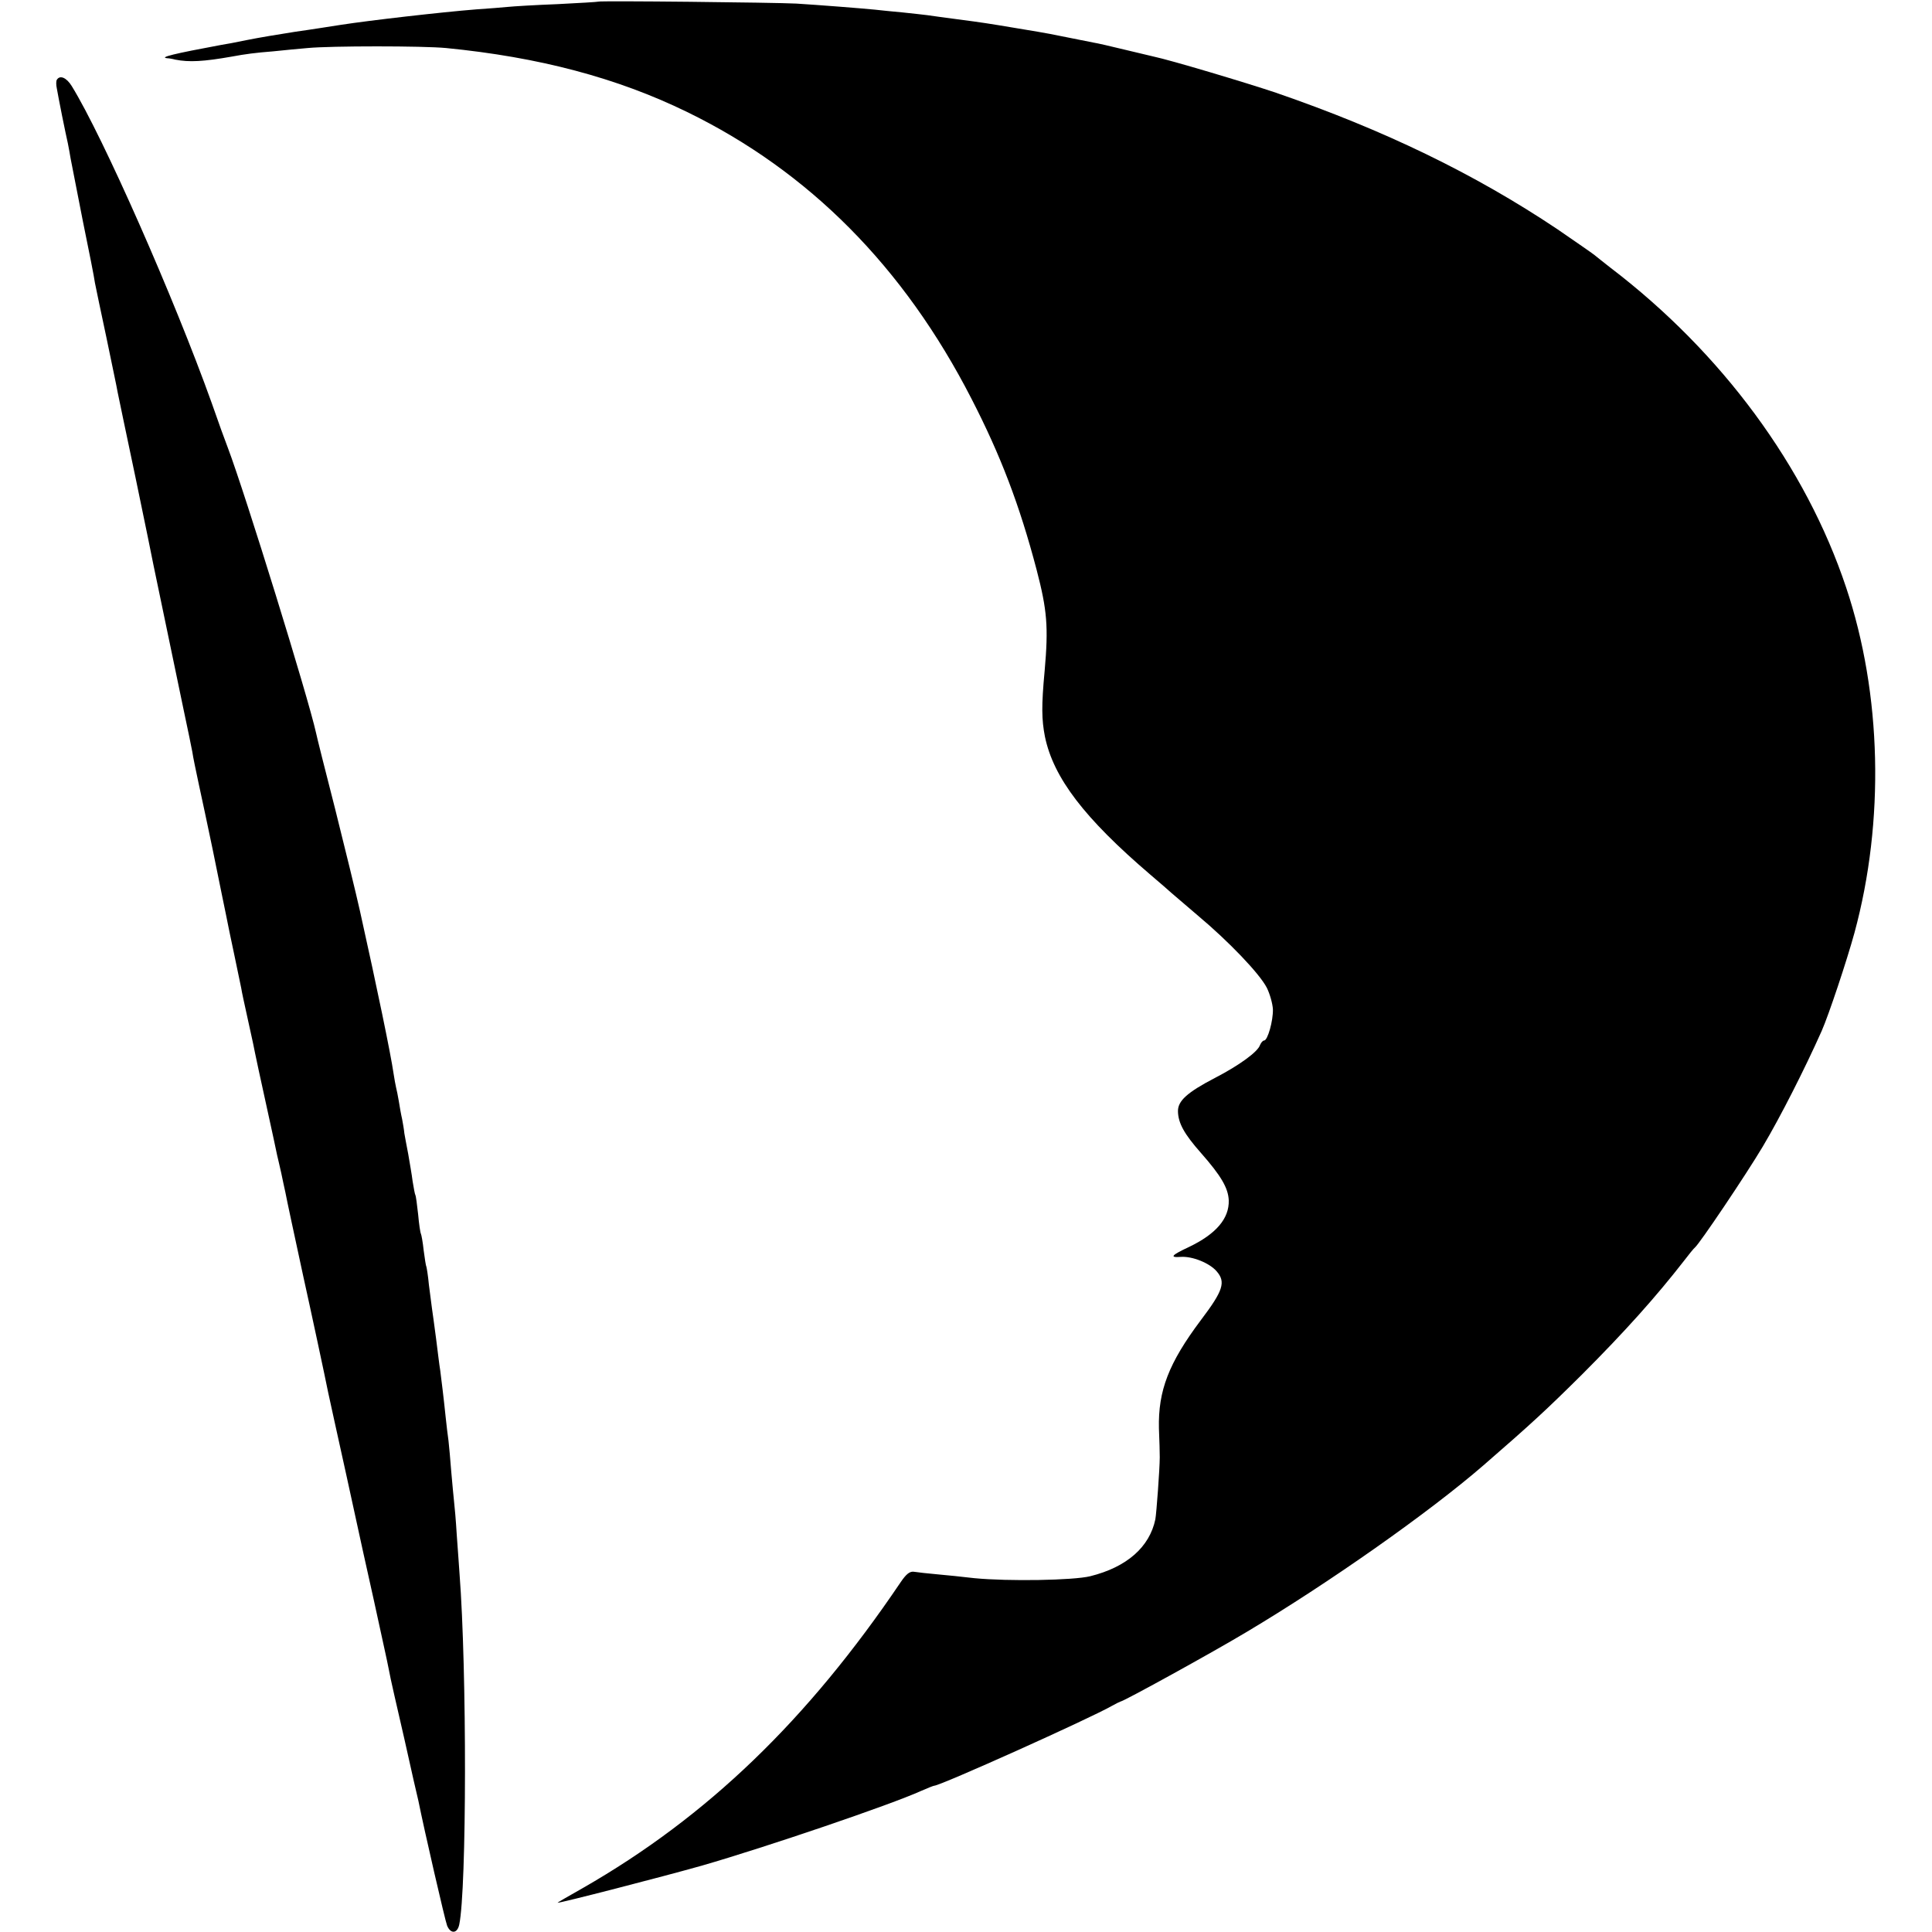
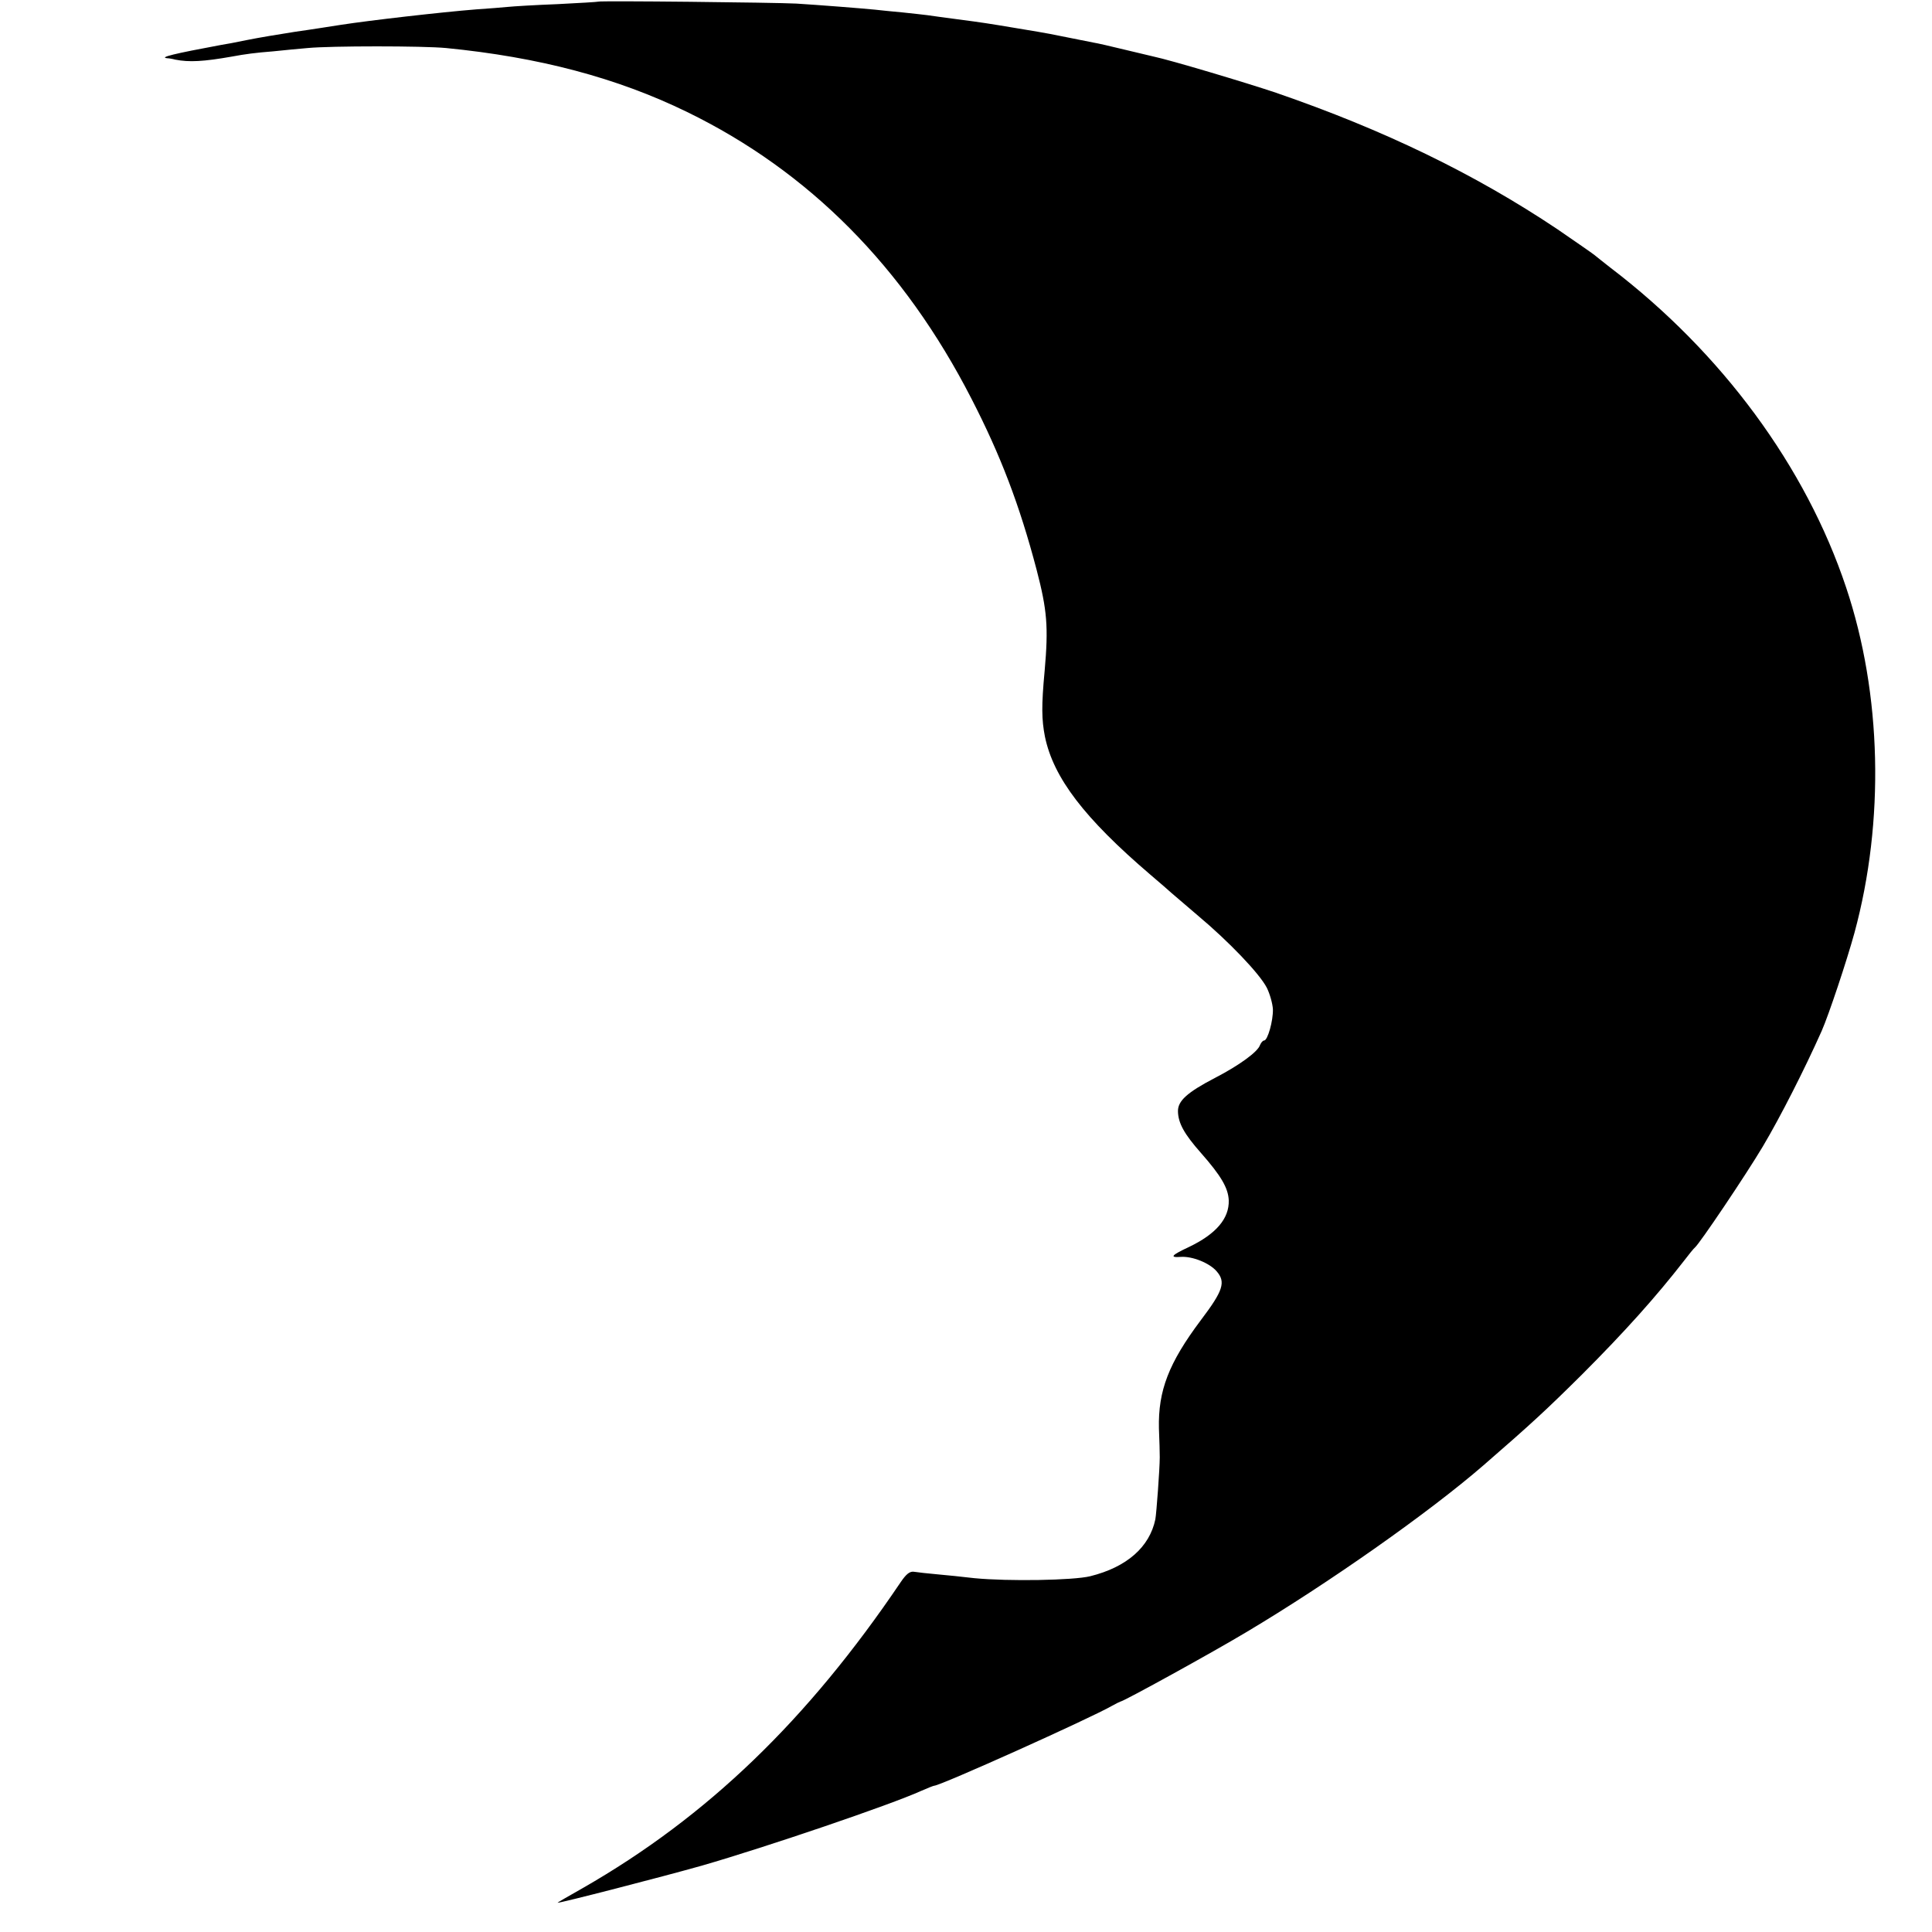
<svg xmlns="http://www.w3.org/2000/svg" version="1.0" width="700pt" height="700pt" viewBox="0 0 700 700" preserveAspectRatio="xMidYMid meet">
  <g transform="translate(0,700) scale(0.1,-0.1)" fill="#000000" stroke="none">
-     <path d="M2167 6994 c-1 -1 -67 -5 -147 -9 -80 -3 -161 -8 -180 -10 -19 -2 -71 -6 -115 -9 -126 -10 -387 -40 -490 -56 -33 -5 -107 -17 -165 -25 -58 -9 -136 -22 -175 -30 -38 -8 -81 -16 -95 -18 -167 -31 -226 -45 -194 -48 5 0 18 -2 29 -5 50 -10 103 -7 205 11 48 9 86 14 150 19 36 4 92 9 125 12 84 8 417 8 501 0 337 -33 620 -108 874 -232 441 -215 785 -561 1030 -1039 105 -204 174 -384 236 -620 38 -146 43 -206 29 -365 -12 -128 -11 -177 1 -239 31 -149 142 -295 383 -501 35 -30 69 -59 75 -65 6 -5 50 -43 97 -83 111 -93 223 -210 249 -261 11 -22 21 -58 22 -78 1 -42 -19 -113 -32 -113 -5 0 -11 -8 -15 -17 -8 -24 -75 -73 -162 -118 -102 -53 -136 -84 -135 -122 1 -42 22 -81 83 -150 73 -83 99 -127 101 -172 2 -66 -46 -122 -144 -169 -64 -30 -72 -39 -30 -36 42 3 104 -22 130 -52 34 -39 24 -70 -57 -177 -117 -156 -155 -256 -152 -392 2 -44 3 -91 3 -105 0 -41 -12 -204 -16 -225 -21 -100 -103 -173 -236 -206 -61 -15 -296 -19 -420 -7 -41 5 -102 11 -135 14 -33 3 -70 7 -82 9 -16 3 -29 -7 -50 -38 -337 -499 -700 -849 -1150 -1107 -51 -29 -93 -53 -93 -54 0 -4 384 95 525 135 232 67 682 220 792 270 23 10 45 19 48 19 22 0 565 244 645 290 14 8 27 14 30 15 12 1 335 179 455 251 299 178 664 435 860 605 173 150 230 203 356 328 157 157 271 285 369 411 19 25 37 47 41 50 17 14 184 262 246 366 63 106 151 279 213 418 26 59 91 254 119 356 110 405 99 866 -30 1251 -146 438 -450 851 -854 1159 -22 17 -48 38 -58 46 -10 8 -71 50 -135 94 -299 200 -627 359 -1019 494 -107 36 -381 118 -443 131 -8 2 -55 13 -105 25 -49 12 -101 24 -115 26 -14 3 -56 11 -95 19 -38 8 -86 17 -105 20 -19 3 -60 10 -90 15 -84 14 -108 18 -200 30 -47 6 -96 13 -110 15 -14 2 -54 6 -90 10 -36 3 -81 8 -100 10 -51 5 -204 17 -285 22 -76 4 -714 11 -718 7z" />
-     <path d="M206 6711 c-3 -4 -3 -19 0 -32 2 -13 11 -58 19 -99 8 -41 18 -86 21 -100 3 -14 7 -38 10 -55 3 -16 23 -118 44 -225 22 -107 42 -208 44 -225 3 -16 22 -106 42 -200 19 -93 38 -181 40 -195 3 -14 32 -155 66 -315 33 -159 62 -300 64 -312 4 -19 42 -202 110 -528 14 -66 28 -133 31 -150 2 -16 13 -68 23 -115 10 -47 33 -152 50 -235 36 -178 36 -176 49 -240 5 -27 19 -93 30 -145 11 -52 22 -106 25 -120 2 -14 12 -59 21 -100 24 -110 25 -113 29 -135 2 -11 20 -94 40 -185 20 -91 38 -174 40 -185 3 -11 9 -40 15 -65 5 -25 12 -56 15 -70 5 -27 33 -157 65 -305 26 -117 80 -369 90 -420 5 -22 34 -157 66 -300 31 -143 58 -267 60 -275 2 -8 20 -89 40 -180 44 -203 43 -195 54 -250 4 -25 30 -137 56 -250 25 -113 48 -214 51 -225 21 -105 97 -435 104 -452 13 -31 37 -29 44 4 27 130 28 920 1 1271 -2 26 -6 89 -10 140 -3 52 -8 107 -10 123 -2 16 -6 64 -10 107 -3 42 -8 93 -10 112 -3 19 -7 56 -10 83 -8 78 -16 140 -20 172 -3 17 -9 68 -15 115 -6 47 -13 96 -15 110 -2 14 -7 52 -11 85 -3 33 -8 62 -9 65 -2 3 -6 30 -10 60 -3 29 -8 56 -10 60 -2 3 -7 35 -10 70 -4 36 -8 67 -10 70 -2 3 -6 26 -10 50 -3 25 -11 69 -16 99 -6 30 -12 64 -14 75 -1 12 -5 35 -8 51 -4 17 -9 46 -12 65 -3 19 -8 42 -10 50 -2 8 -6 31 -9 50 -10 70 -59 307 -122 590 -14 63 -55 230 -90 370 -36 140 -67 264 -69 275 -28 127 -257 868 -320 1034 -8 20 -34 92 -58 161 -136 380 -394 965 -507 1148 -19 31 -43 41 -54 23z" />
+     <path d="M2167 6994 c-1 -1 -67 -5 -147 -9 -80 -3 -161 -8 -180 -10 -19 -2 -71 -6 -115 -9 -126 -10 -387 -40 -490 -56 -33 -5 -107 -17 -165 -25 -58 -9 -136 -22 -175 -30 -38 -8 -81 -16 -95 -18 -167 -31 -226 -45 -194 -48 5 0 18 -2 29 -5 50 -10 103 -7 205 11 48 9 86 14 150 19 36 4 92 9 125 12 84 8 417 8 501 0 337 -33 620 -108 874 -232 441 -215 785 -561 1030 -1039 105 -204 174 -384 236 -620 38 -146 43 -206 29 -365 -12 -128 -11 -177 1 -239 31 -149 142 -295 383 -501 35 -30 69 -59 75 -65 6 -5 50 -43 97 -83 111 -93 223 -210 249 -261 11 -22 21 -58 22 -78 1 -42 -19 -113 -32 -113 -5 0 -11 -8 -15 -17 -8 -24 -75 -73 -162 -118 -102 -53 -136 -84 -135 -122 1 -42 22 -81 83 -150 73 -83 99 -127 101 -172 2 -66 -46 -122 -144 -169 -64 -30 -72 -39 -30 -36 42 3 104 -22 130 -52 34 -39 24 -70 -57 -177 -117 -156 -155 -256 -152 -392 2 -44 3 -91 3 -105 0 -41 -12 -204 -16 -225 -21 -100 -103 -173 -236 -206 -61 -15 -296 -19 -420 -7 -41 5 -102 11 -135 14 -33 3 -70 7 -82 9 -16 3 -29 -7 -50 -38 -337 -499 -700 -849 -1150 -1107 -51 -29 -93 -53 -93 -54 0 -4 384 95 525 135 232 67 682 220 792 270 23 10 45 19 48 19 22 0 565 244 645 290 14 8 27 14 30 15 12 1 335 179 455 251 299 178 664 435 860 605 173 150 230 203 356 328 157 157 271 285 369 411 19 25 37 47 41 50 17 14 184 262 246 366 63 106 151 279 213 418 26 59 91 254 119 356 110 405 99 866 -30 1251 -146 438 -450 851 -854 1159 -22 17 -48 38 -58 46 -10 8 -71 50 -135 94 -299 200 -627 359 -1019 494 -107 36 -381 118 -443 131 -8 2 -55 13 -105 25 -49 12 -101 24 -115 26 -14 3 -56 11 -95 19 -38 8 -86 17 -105 20 -19 3 -60 10 -90 15 -84 14 -108 18 -200 30 -47 6 -96 13 -110 15 -14 2 -54 6 -90 10 -36 3 -81 8 -100 10 -51 5 -204 17 -285 22 -76 4 -714 11 -718 7" />
  </g>
</svg>